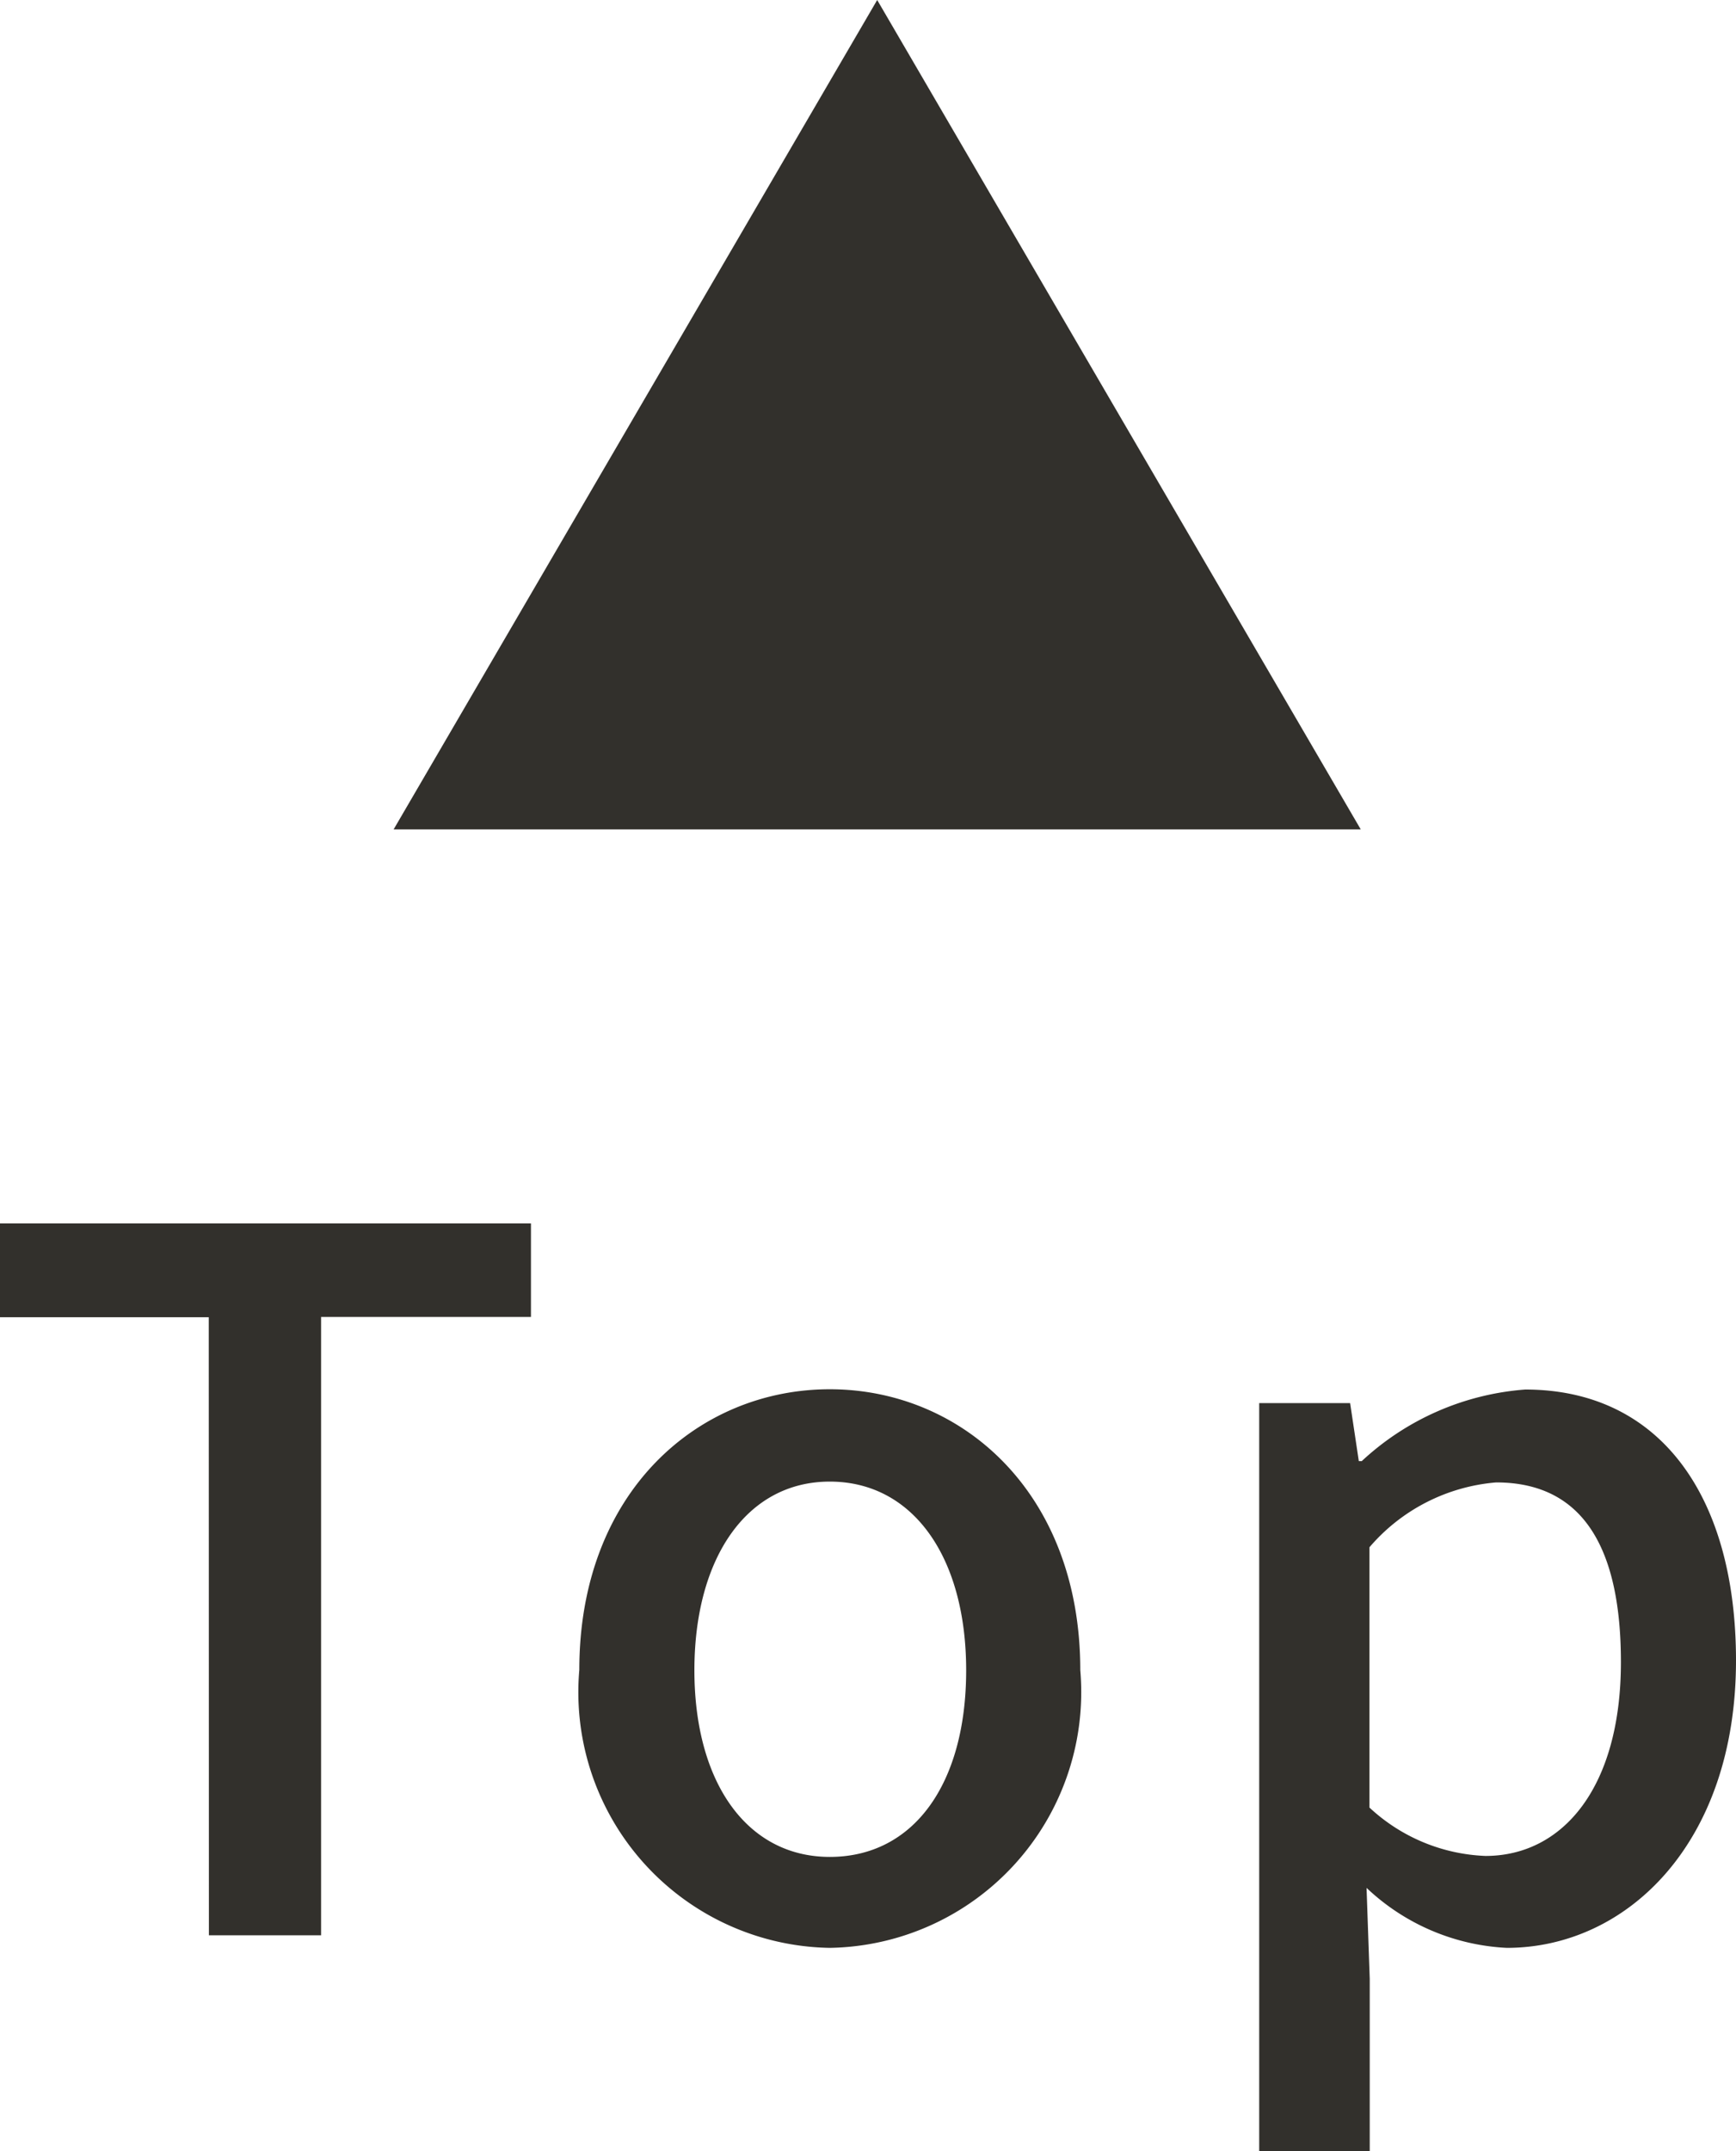
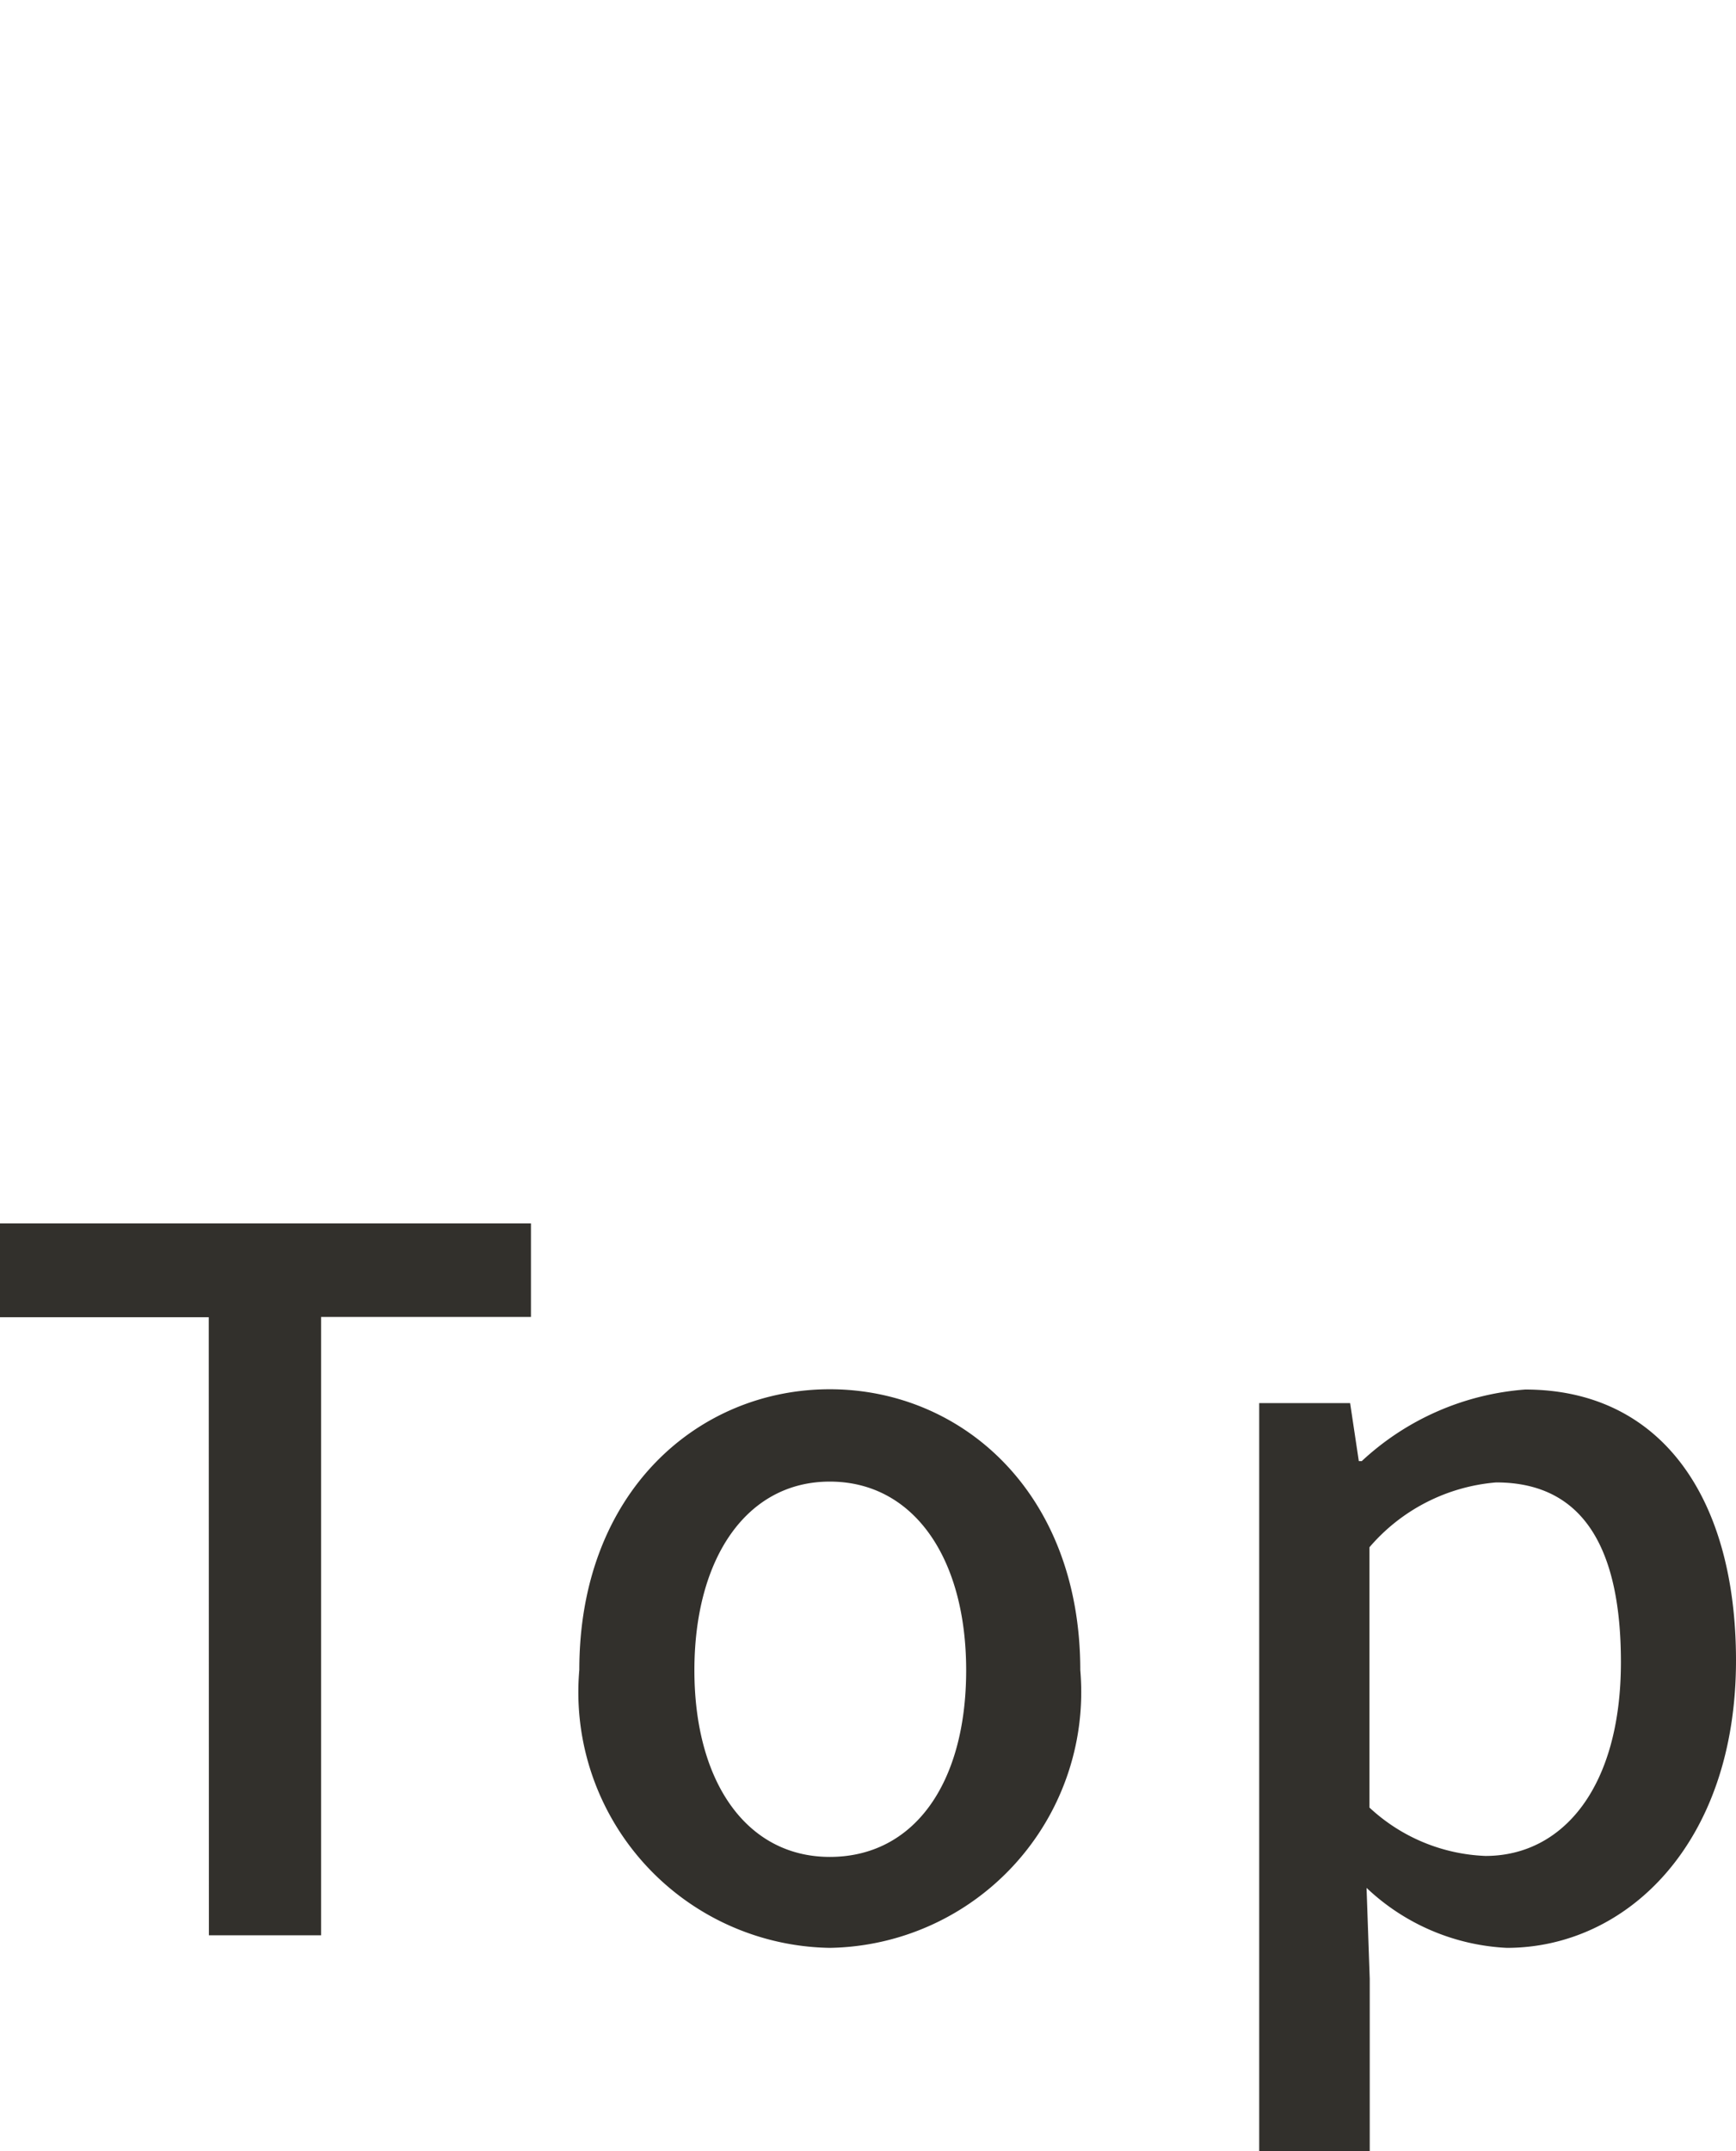
<svg xmlns="http://www.w3.org/2000/svg" width="25.13" height="31.122" viewBox="0 0 25.13 31.122">
  <g transform="translate(-15.302 -11.222)">
-     <path d="M7,0l7,12H0Z" transform="translate(21 11.222)" fill="#32302c" />
    <path d="M-9.674,0H-8.05V-8.946h3.038V-10.3H-12.7v1.358h3.024ZM-.686.182A3.7,3.7,0,0,0,2.94-3.836C2.94-6.412,1.218-7.9-.686-7.9s-3.626,1.484-3.626,4.06A3.7,3.7,0,0,0-.686.182Zm0-1.316c-1.2,0-1.96-1.078-1.96-2.7s.756-2.73,1.96-2.73,1.974,1.092,1.974,2.73S.532-1.134-.686-1.134ZM5.53,3.122h1.6V.63L7.084-.686a3.175,3.175,0,0,0,2.03.868c1.736,0,3.318-1.512,3.318-4.158,0-2.366-1.092-3.92-3.052-3.92A3.9,3.9,0,0,0,7.014-6.86H6.972L6.846-7.7H5.53Zm3.276-4.27a2.609,2.609,0,0,1-1.68-.7V-5.614A2.706,2.706,0,0,1,8.96-6.552c1.288,0,1.806.994,1.806,2.6C10.766-2.142,9.926-1.148,8.806-1.148Z" transform="translate(28 39.222)" fill="#32302c" />
  </g>
</svg>